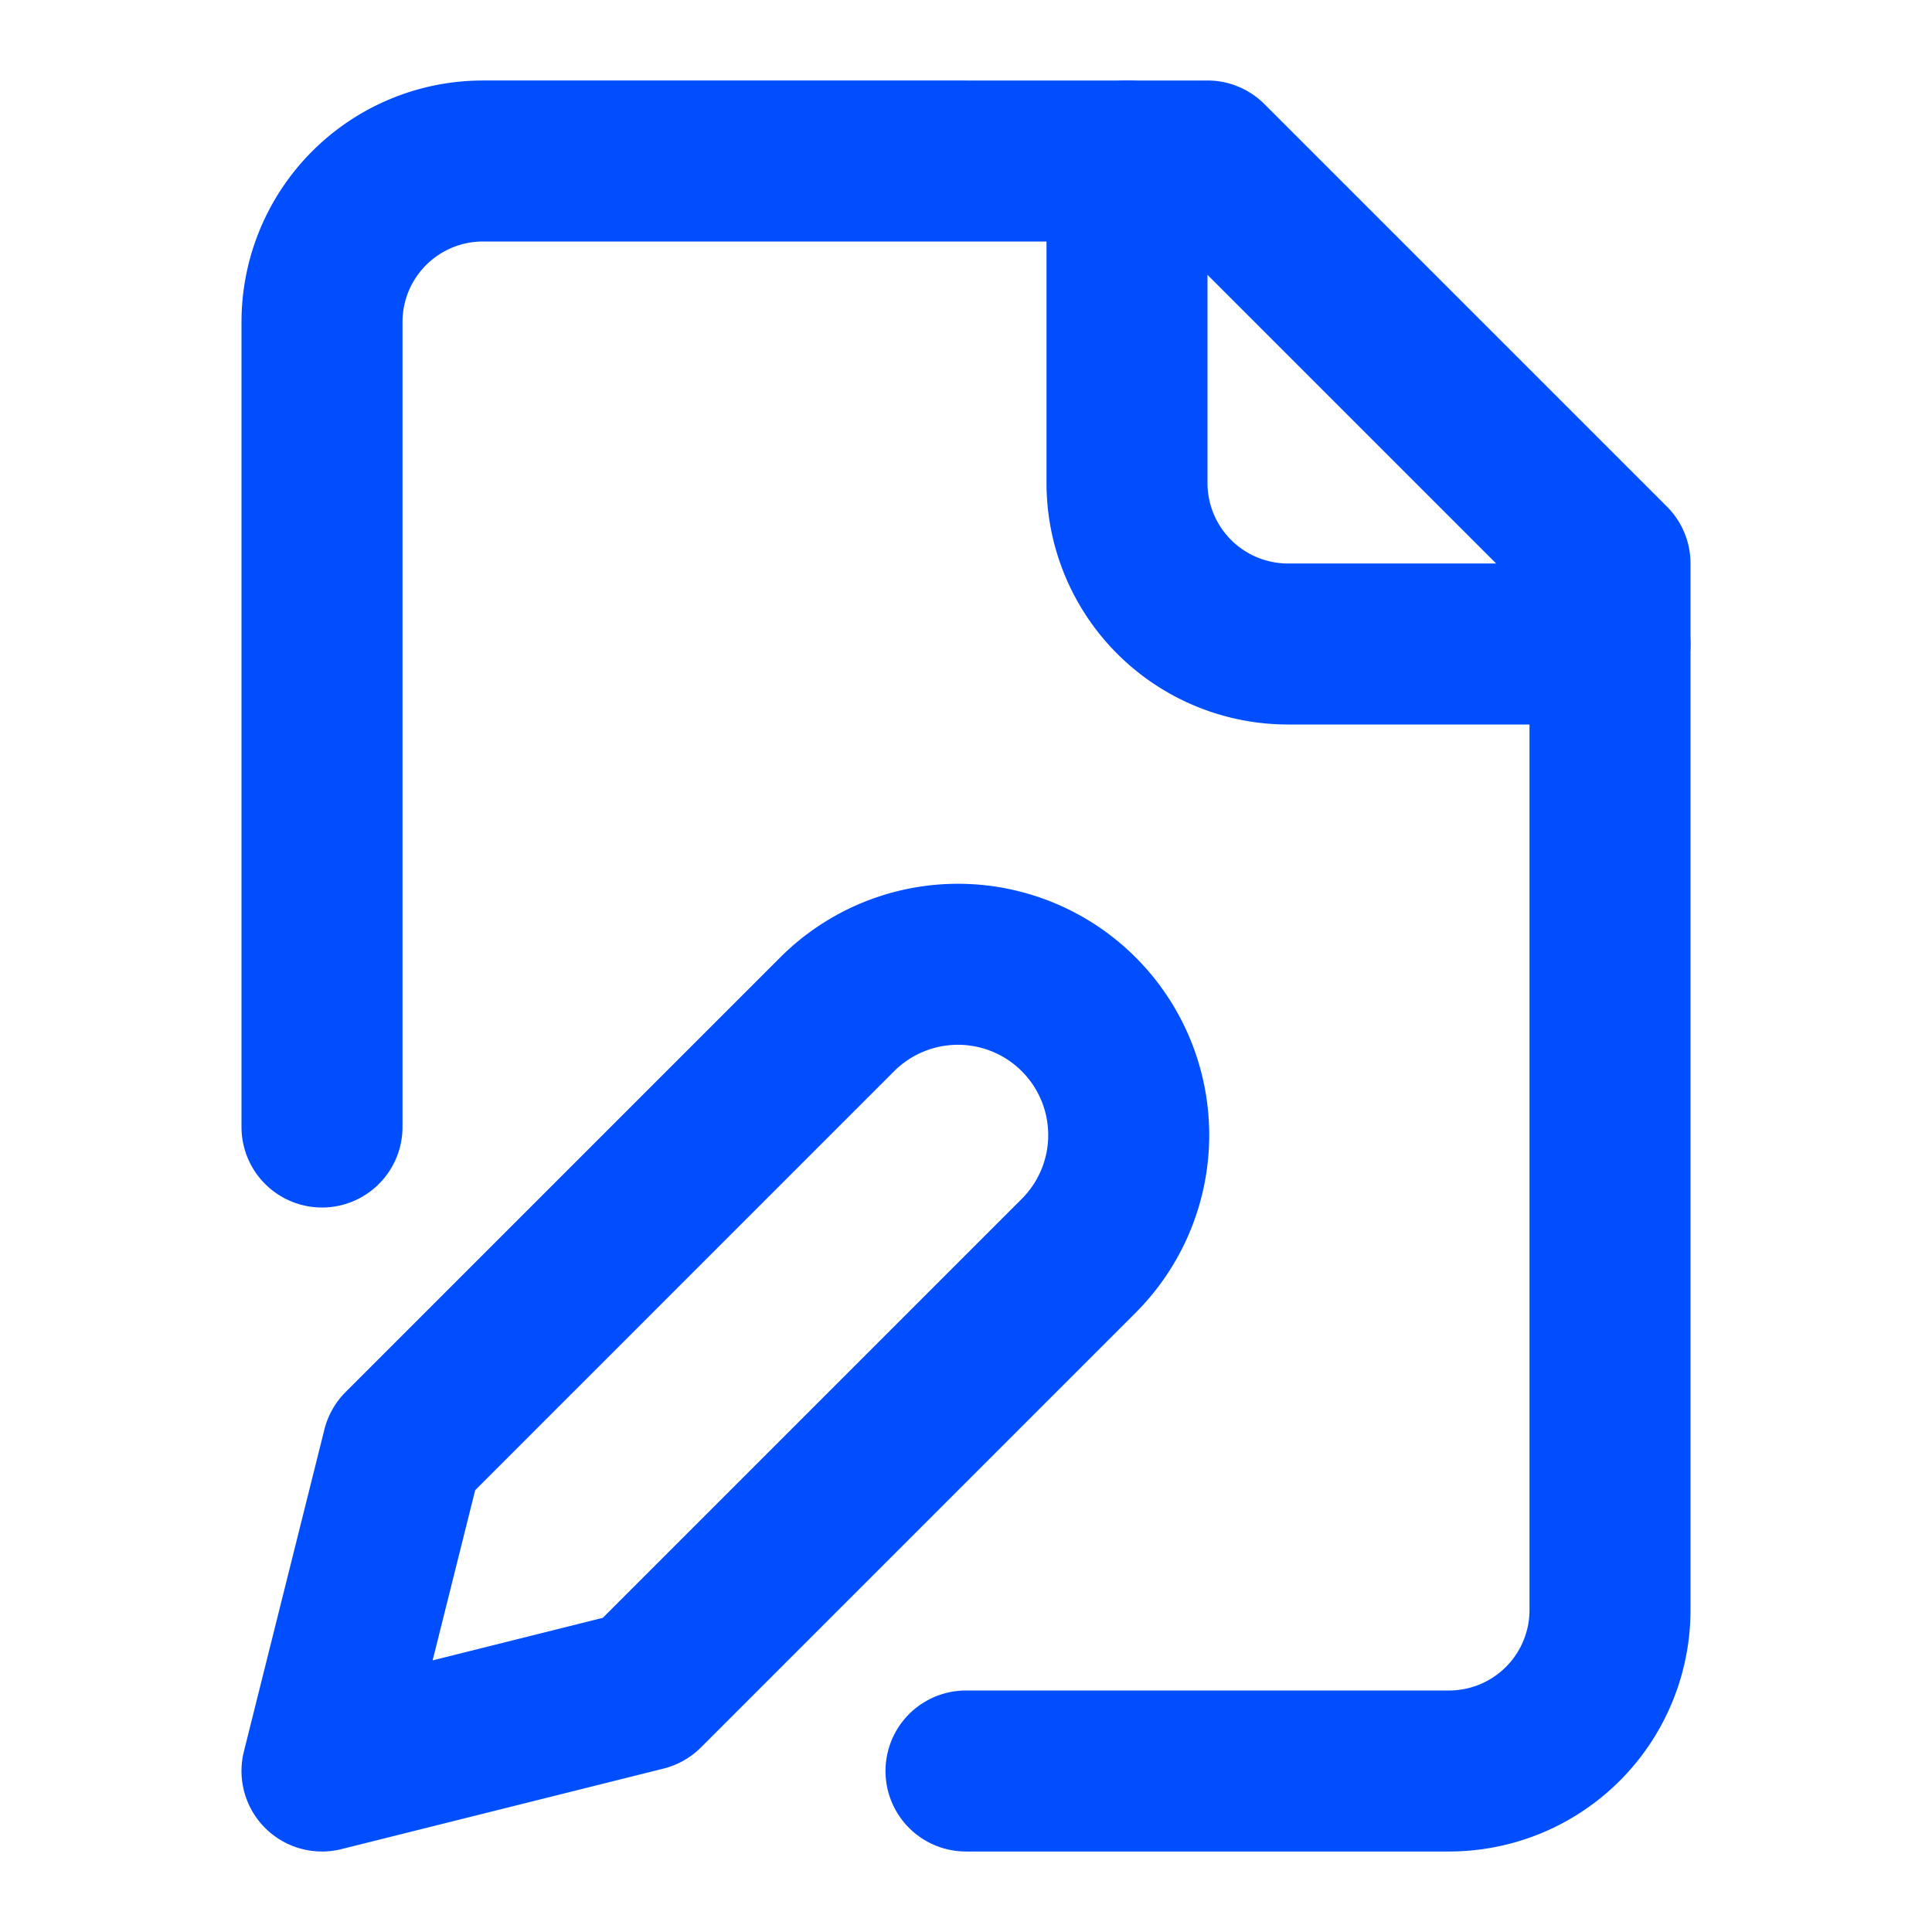
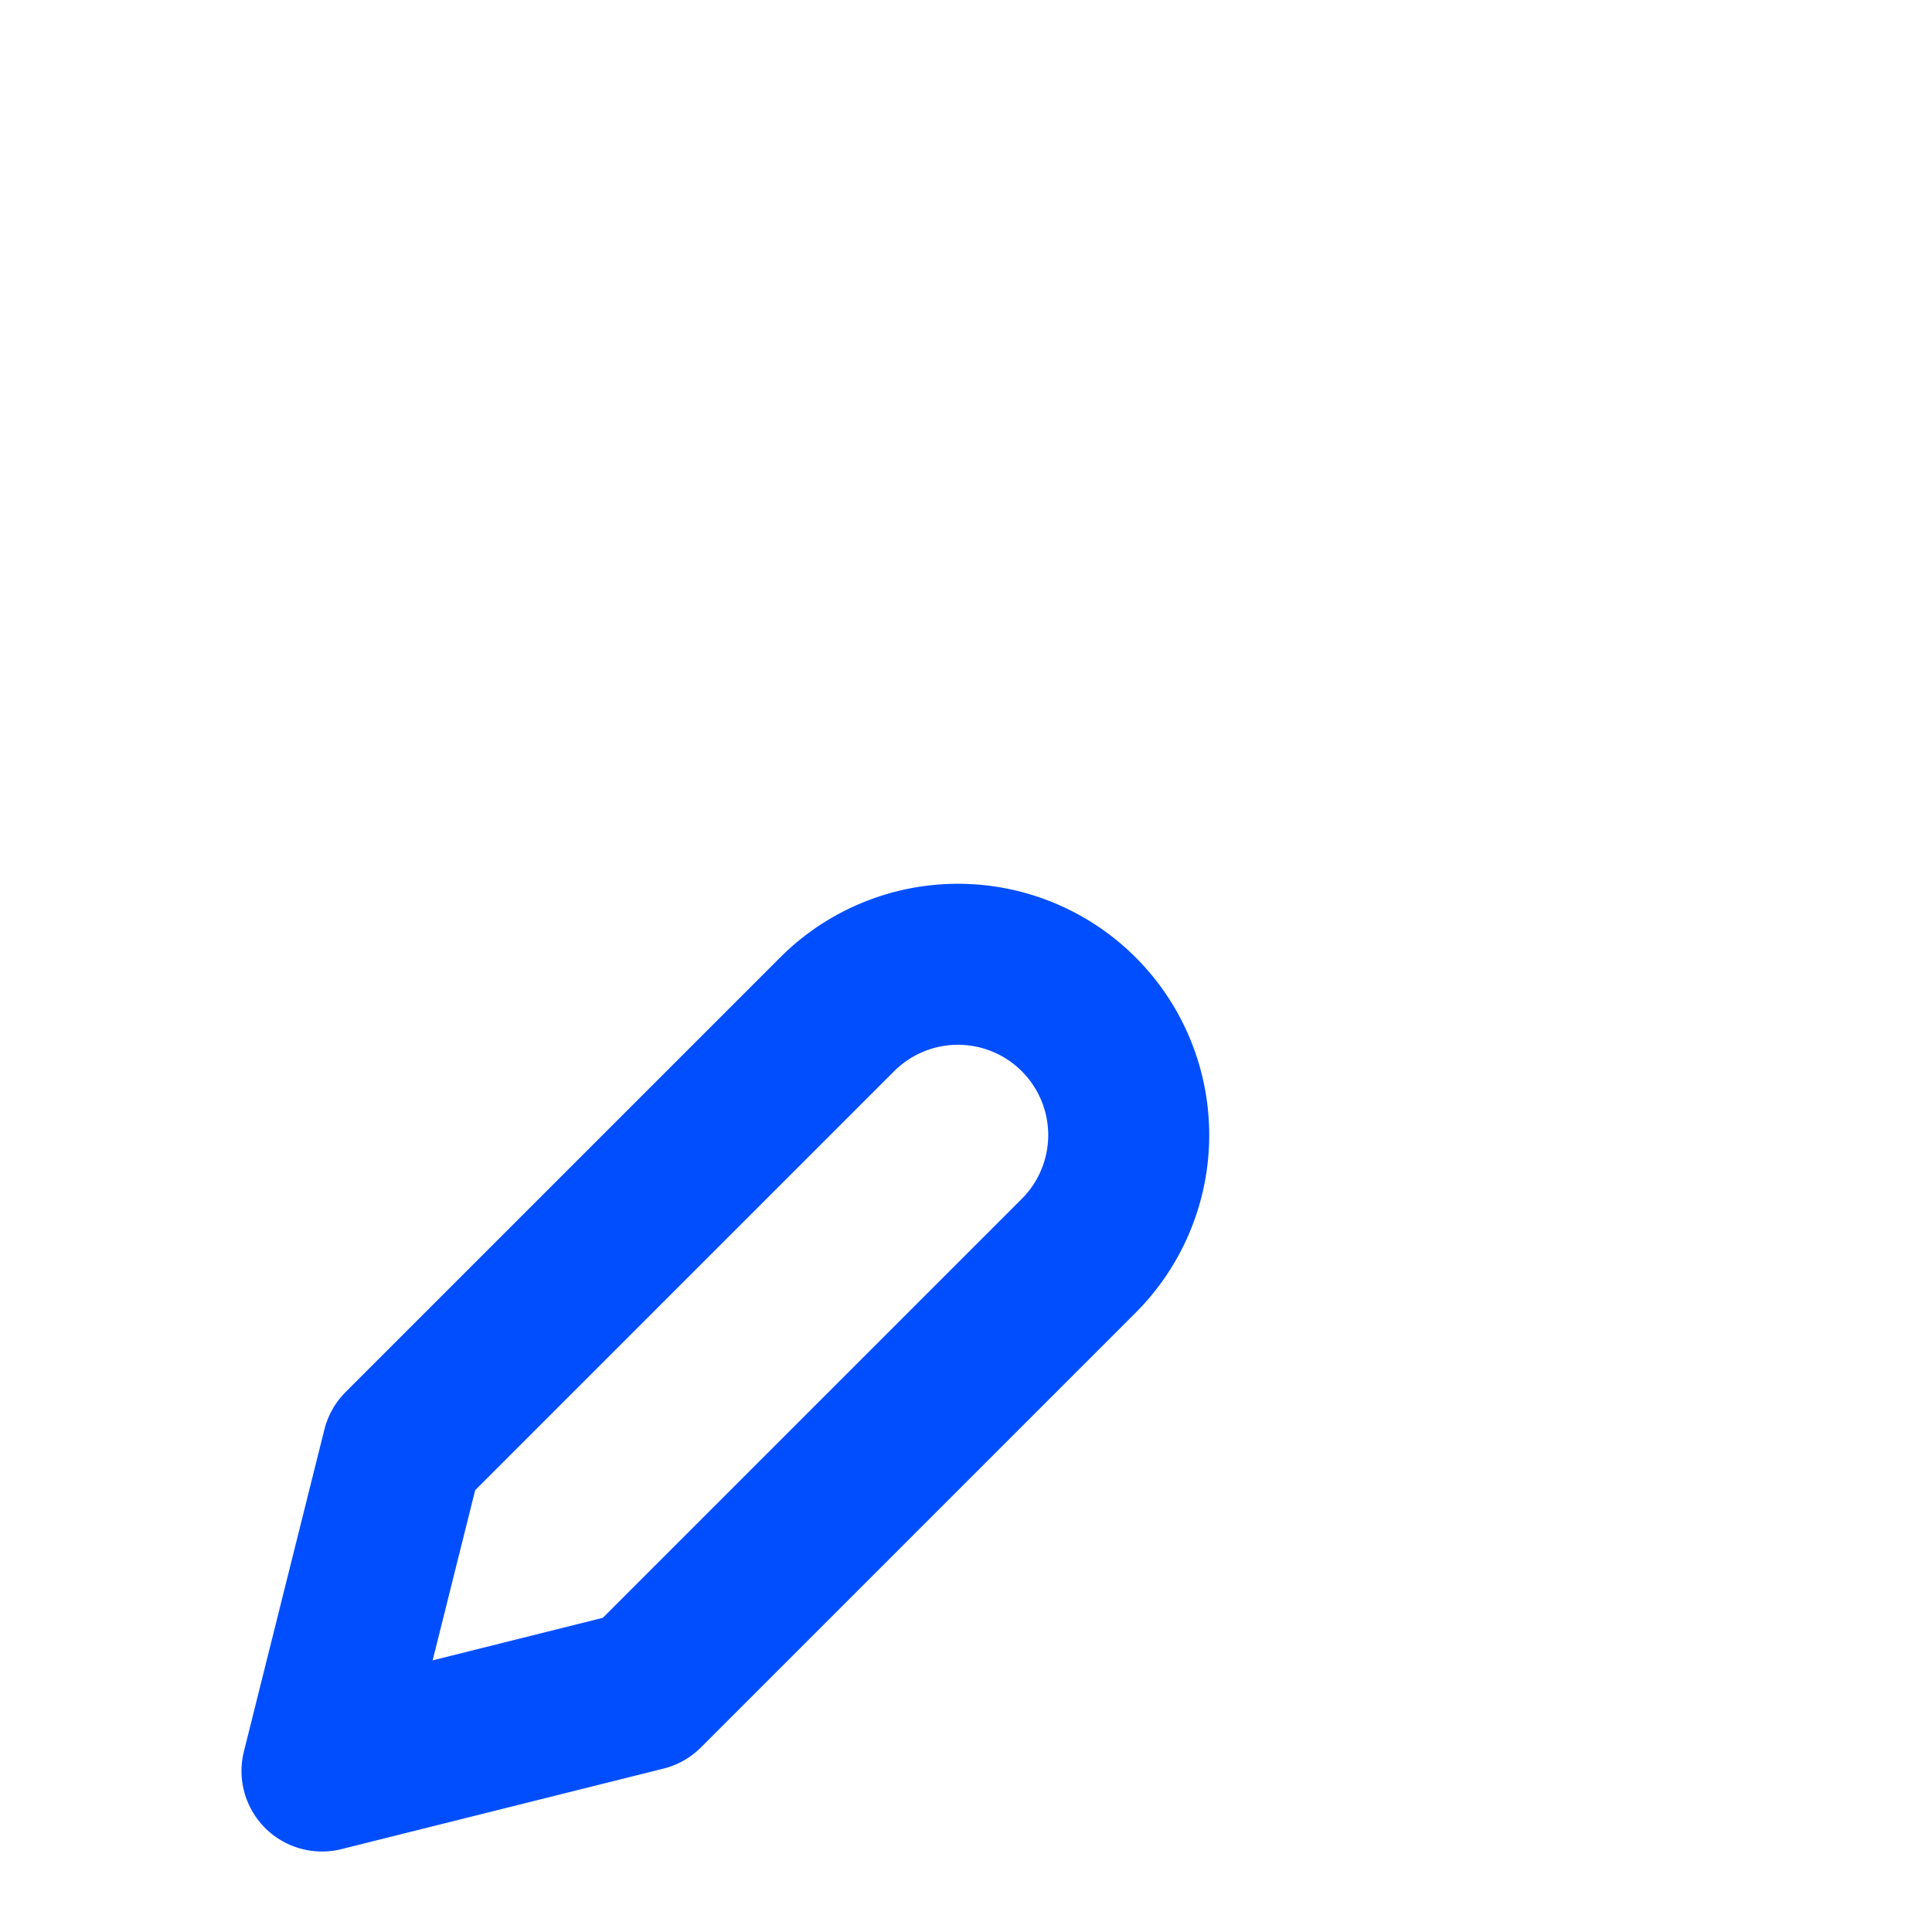
<svg xmlns="http://www.w3.org/2000/svg" width="48" height="48" viewBox="0 0 24 24" fill="none" stroke="#014efe" stroke-width="2" stroke-linecap="round" stroke-linejoin="round" class="lucide lucide-file-pen">
-   <path d="M12 22h6a2 2 0 0 0 2-2V7l-5-5H6a2 2 0 0 0-2 2v10" />
-   <path d="M14 2v4a2 2 0 0 0 2 2h4" />
  <path d="M10.4 12.6a2 2 0 1 1 3 3L8 21l-4 1 1-4Z" />
</svg>